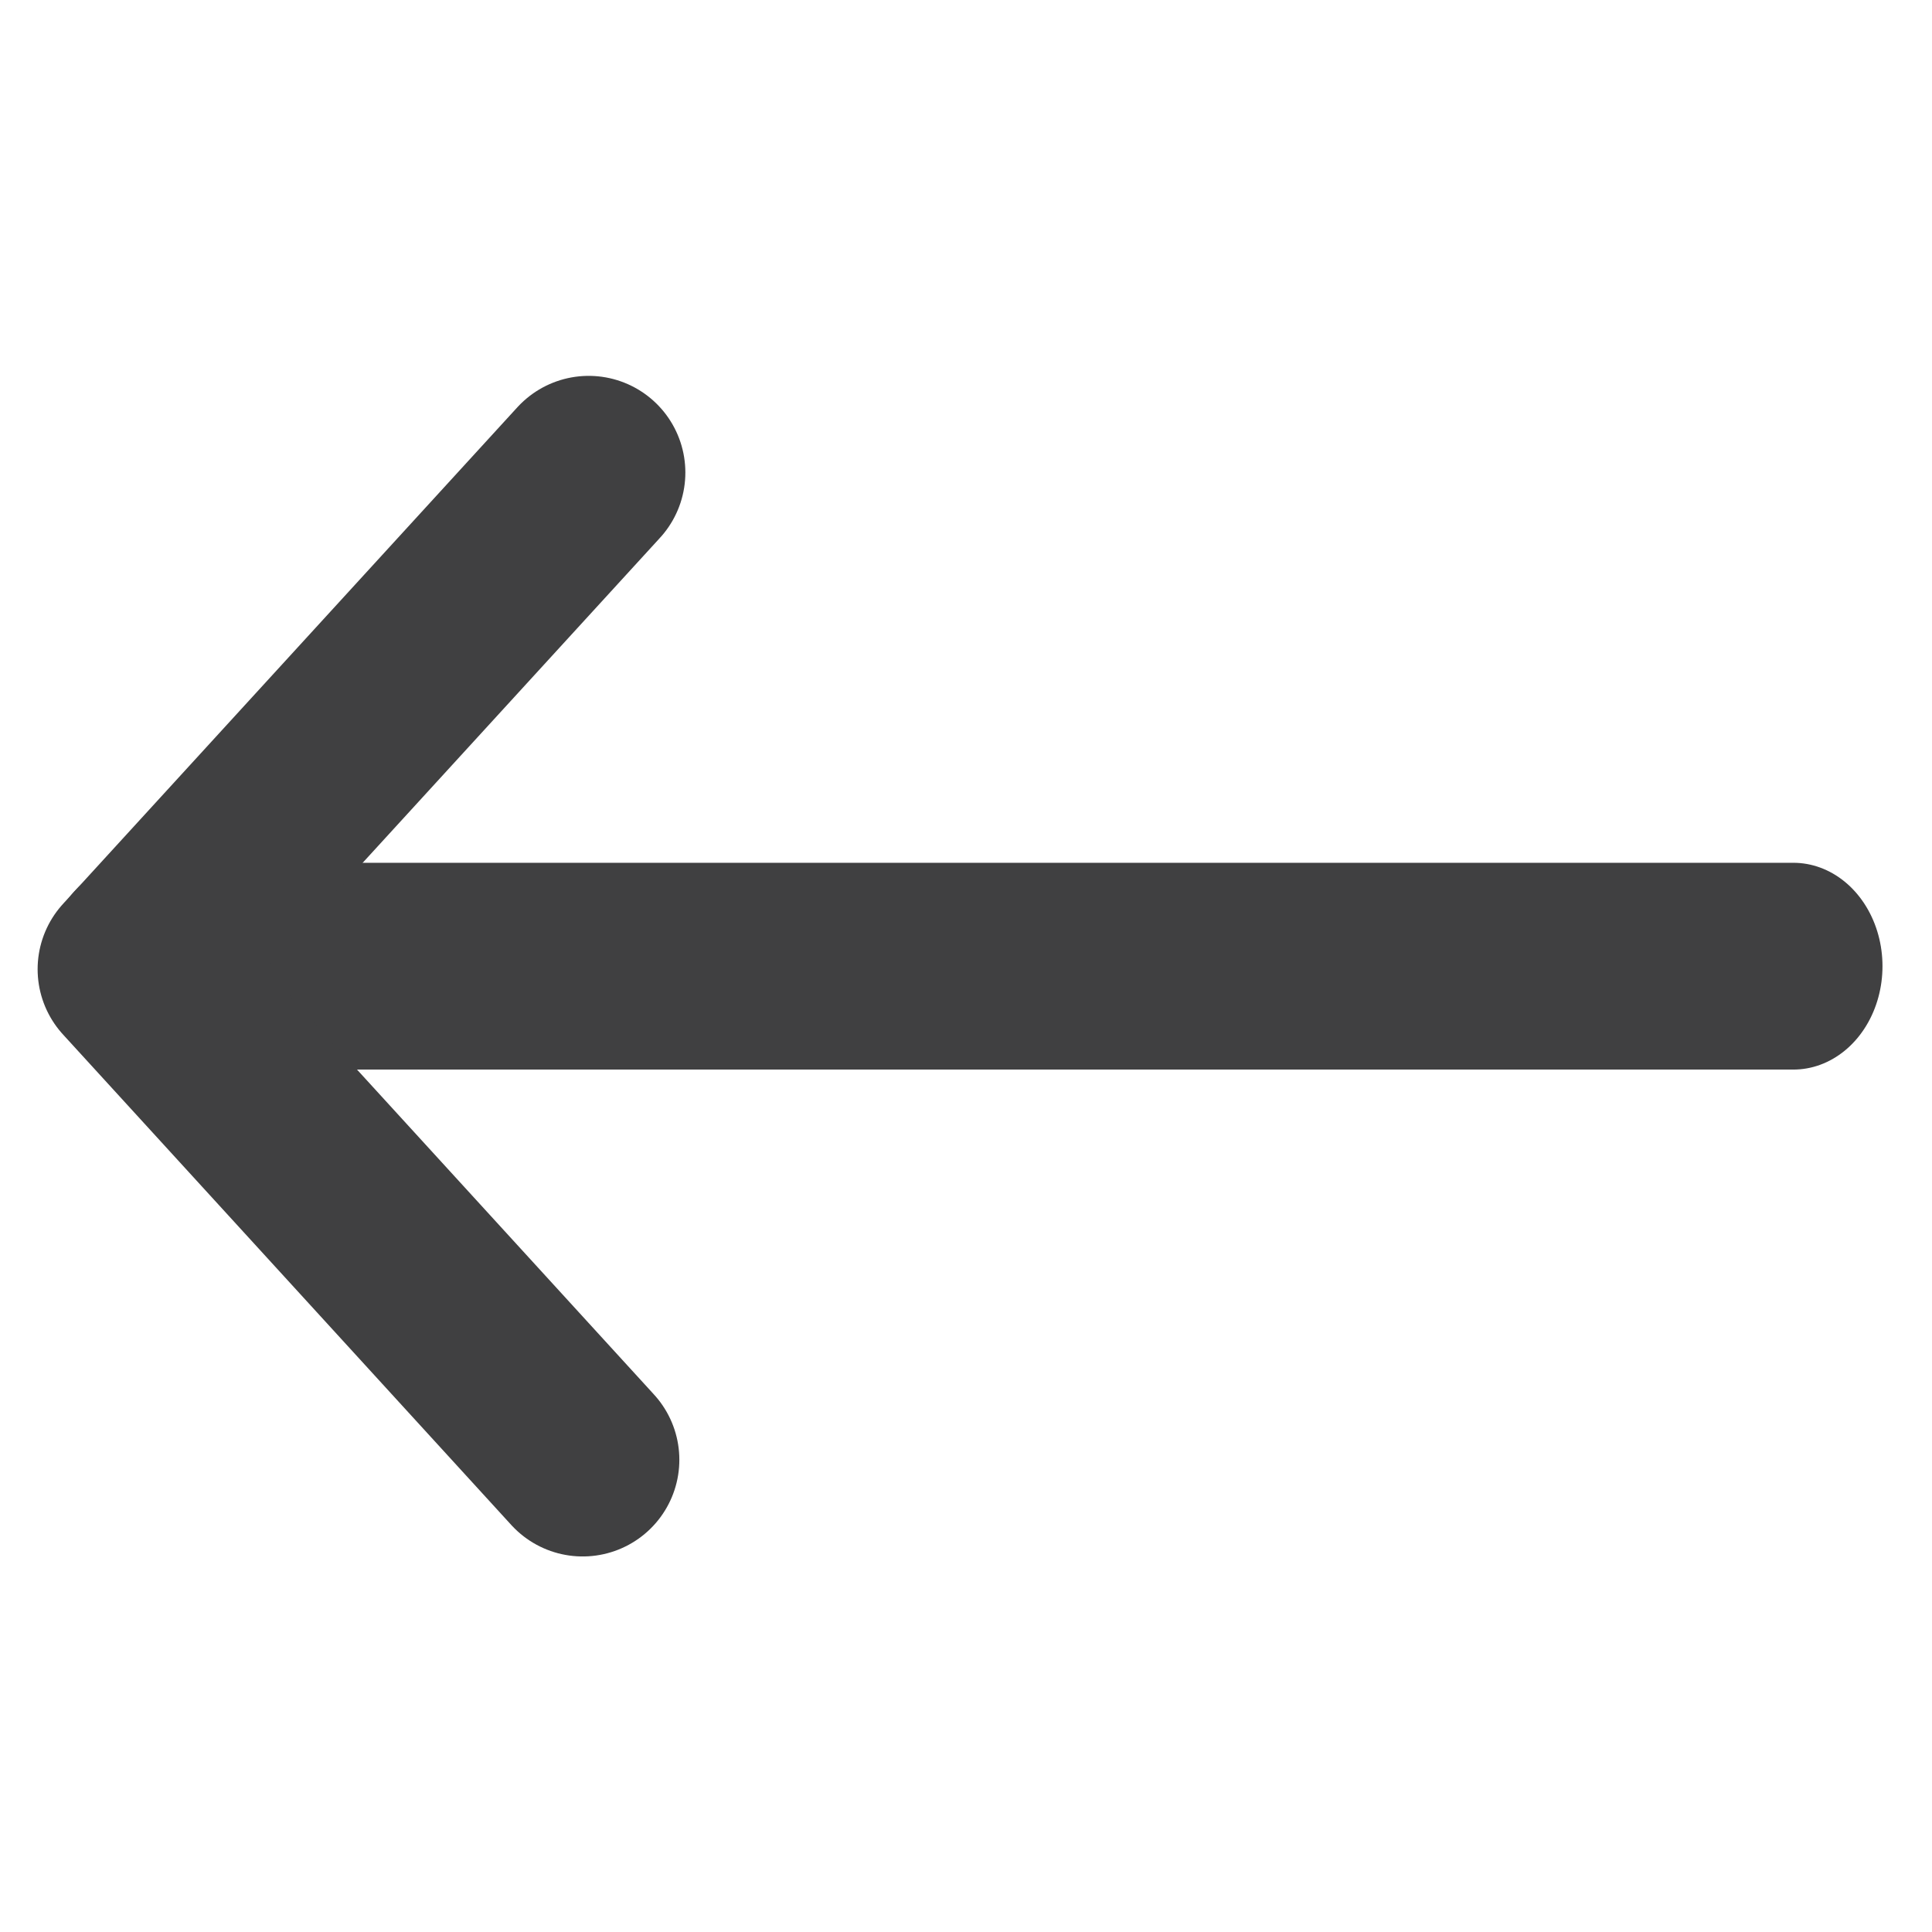
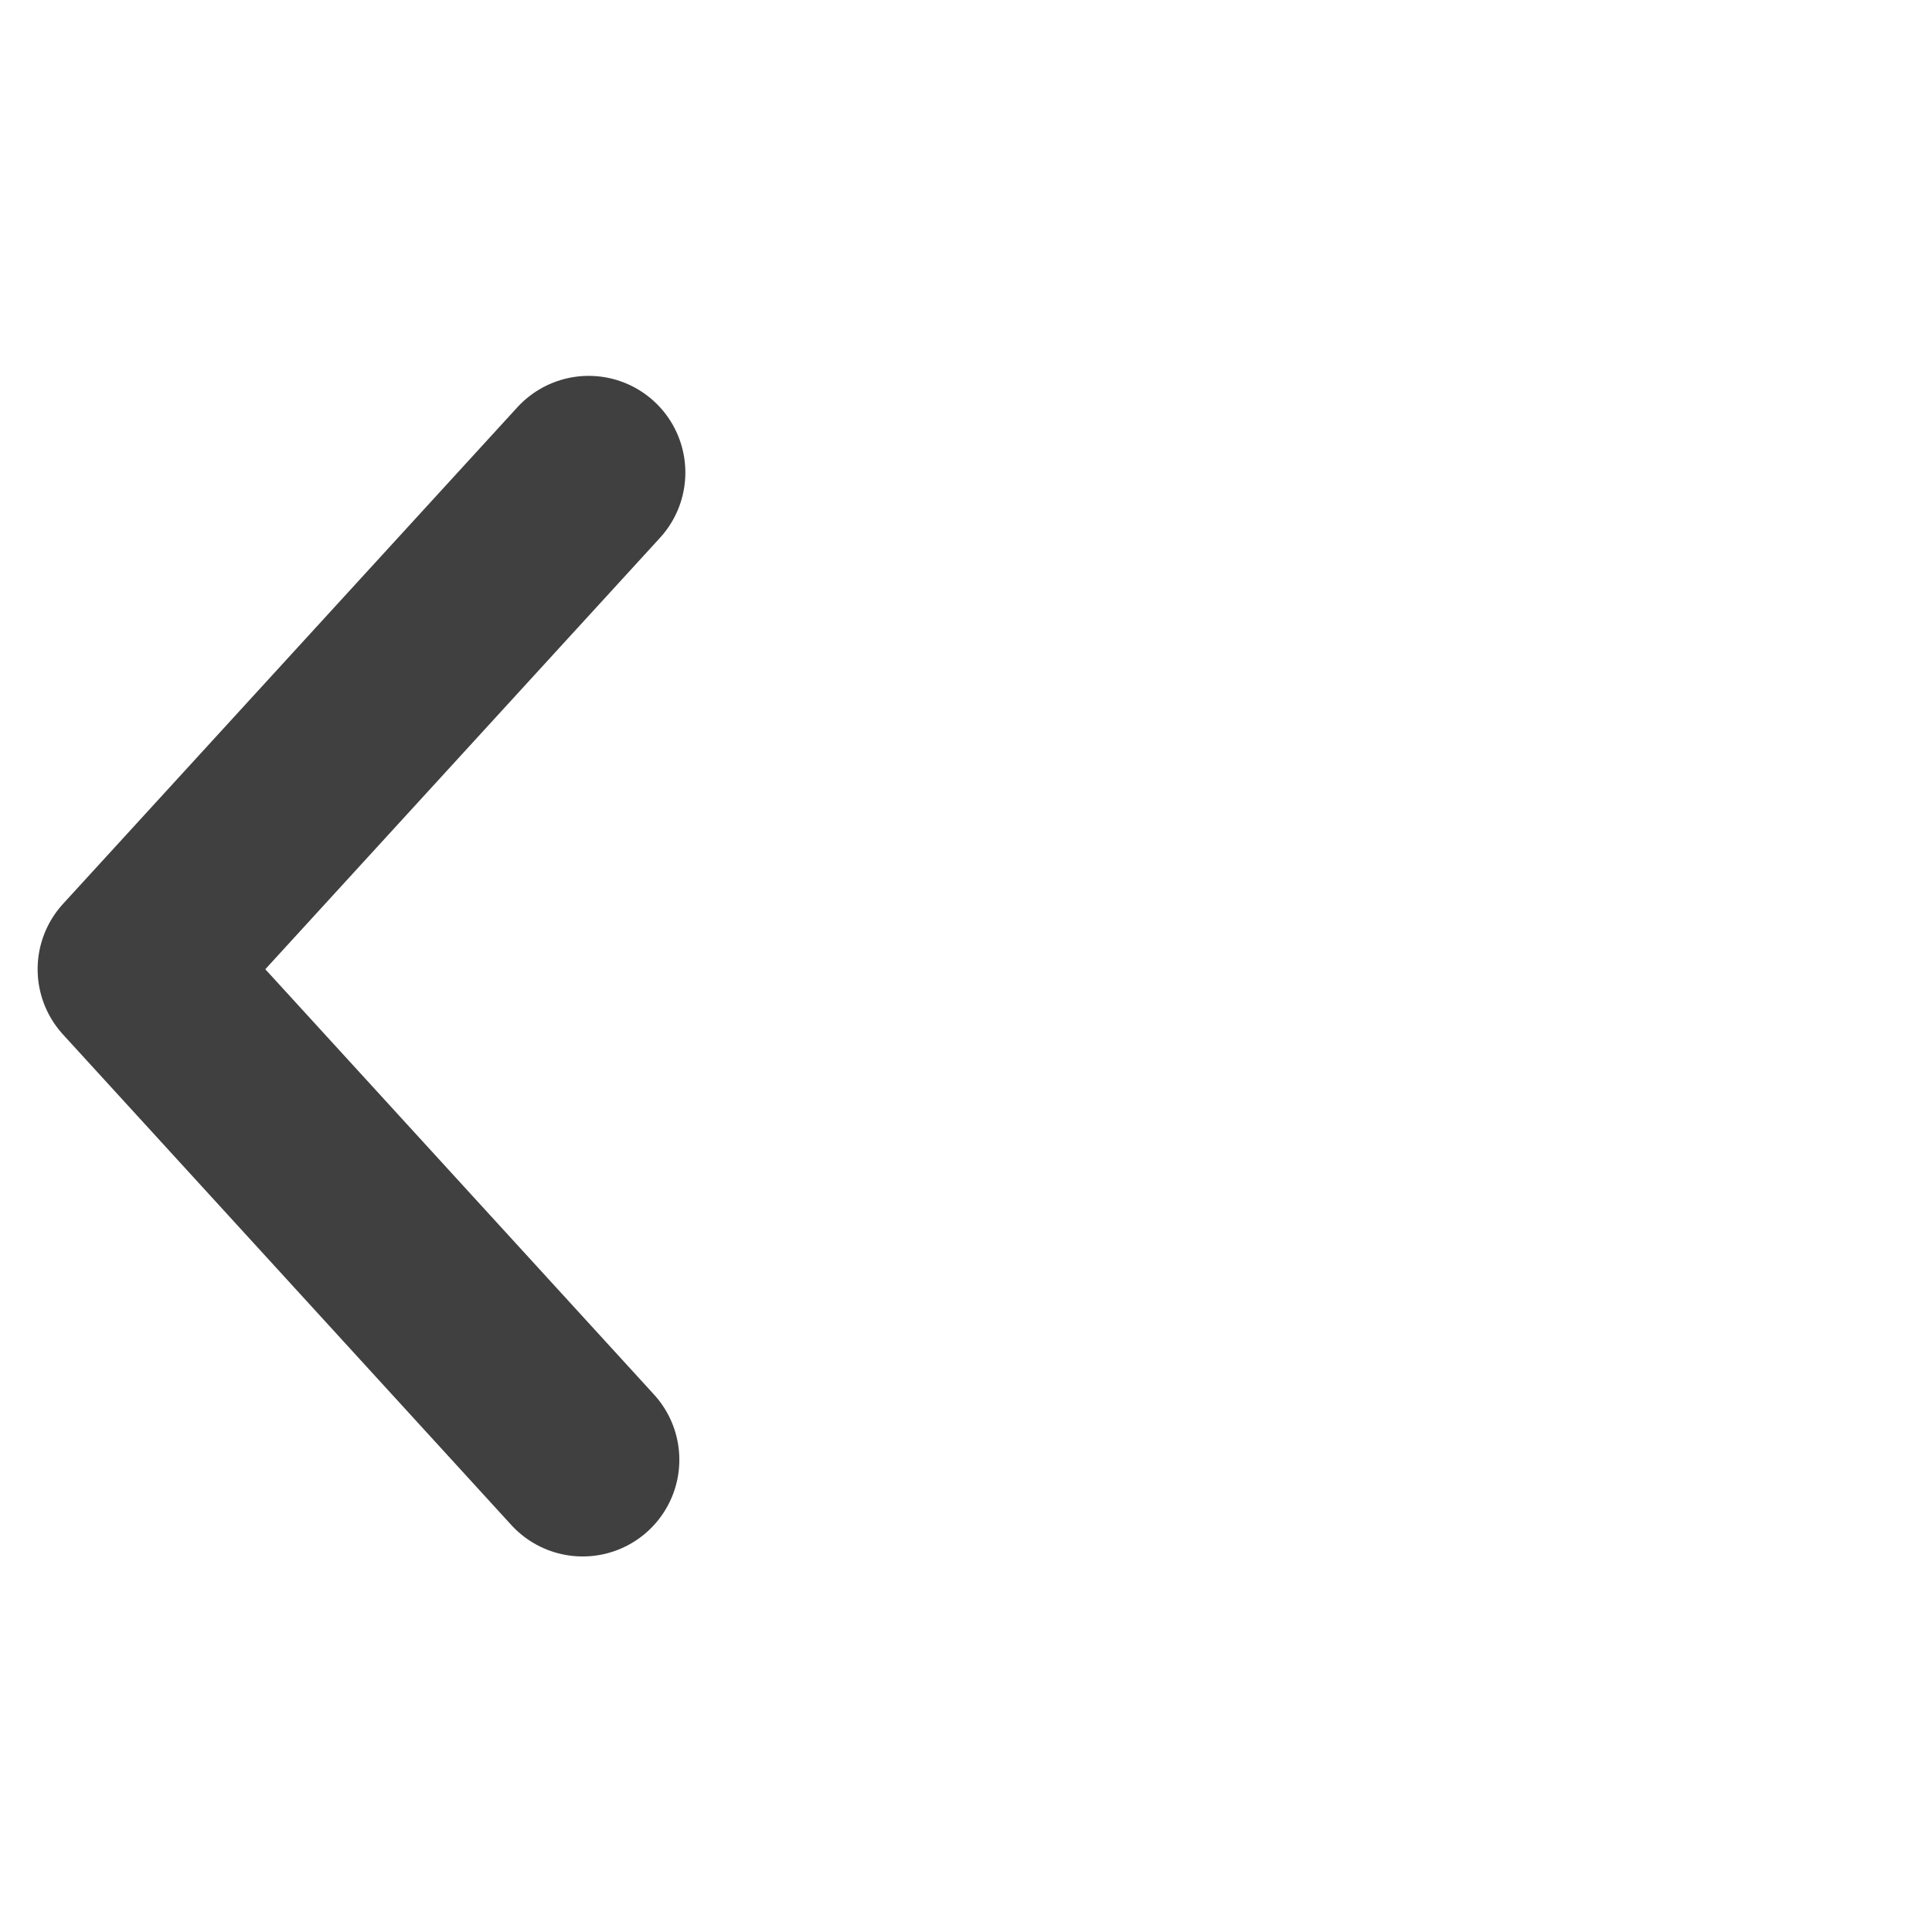
<svg xmlns="http://www.w3.org/2000/svg" width="100%" height="100%" viewBox="0 0 50 50" version="1.1" xml:space="preserve" style="fill-rule:evenodd;clip-rule:evenodd;stroke-linecap:round;stroke-linejoin:round;stroke-miterlimit:1.5;">
  <g transform="matrix(1.198,0,0,1.39,-5.134,-7.923)">
-     <path d="M7.22,23.689L43.027,23.689" style="fill:none;stroke:rgb(64,64,65);stroke-width:3.85px;" />
-   </g>
+     </g>
  <g transform="matrix(1.39,0,0,1.39,-6.335,-7.845)">
    <path d="M15.518,14.442L7.058,23.689L15.406,32.823" style="fill:none;stroke:rgb(64,64,65);stroke-width:3.6px;" />
  </g>
</svg>